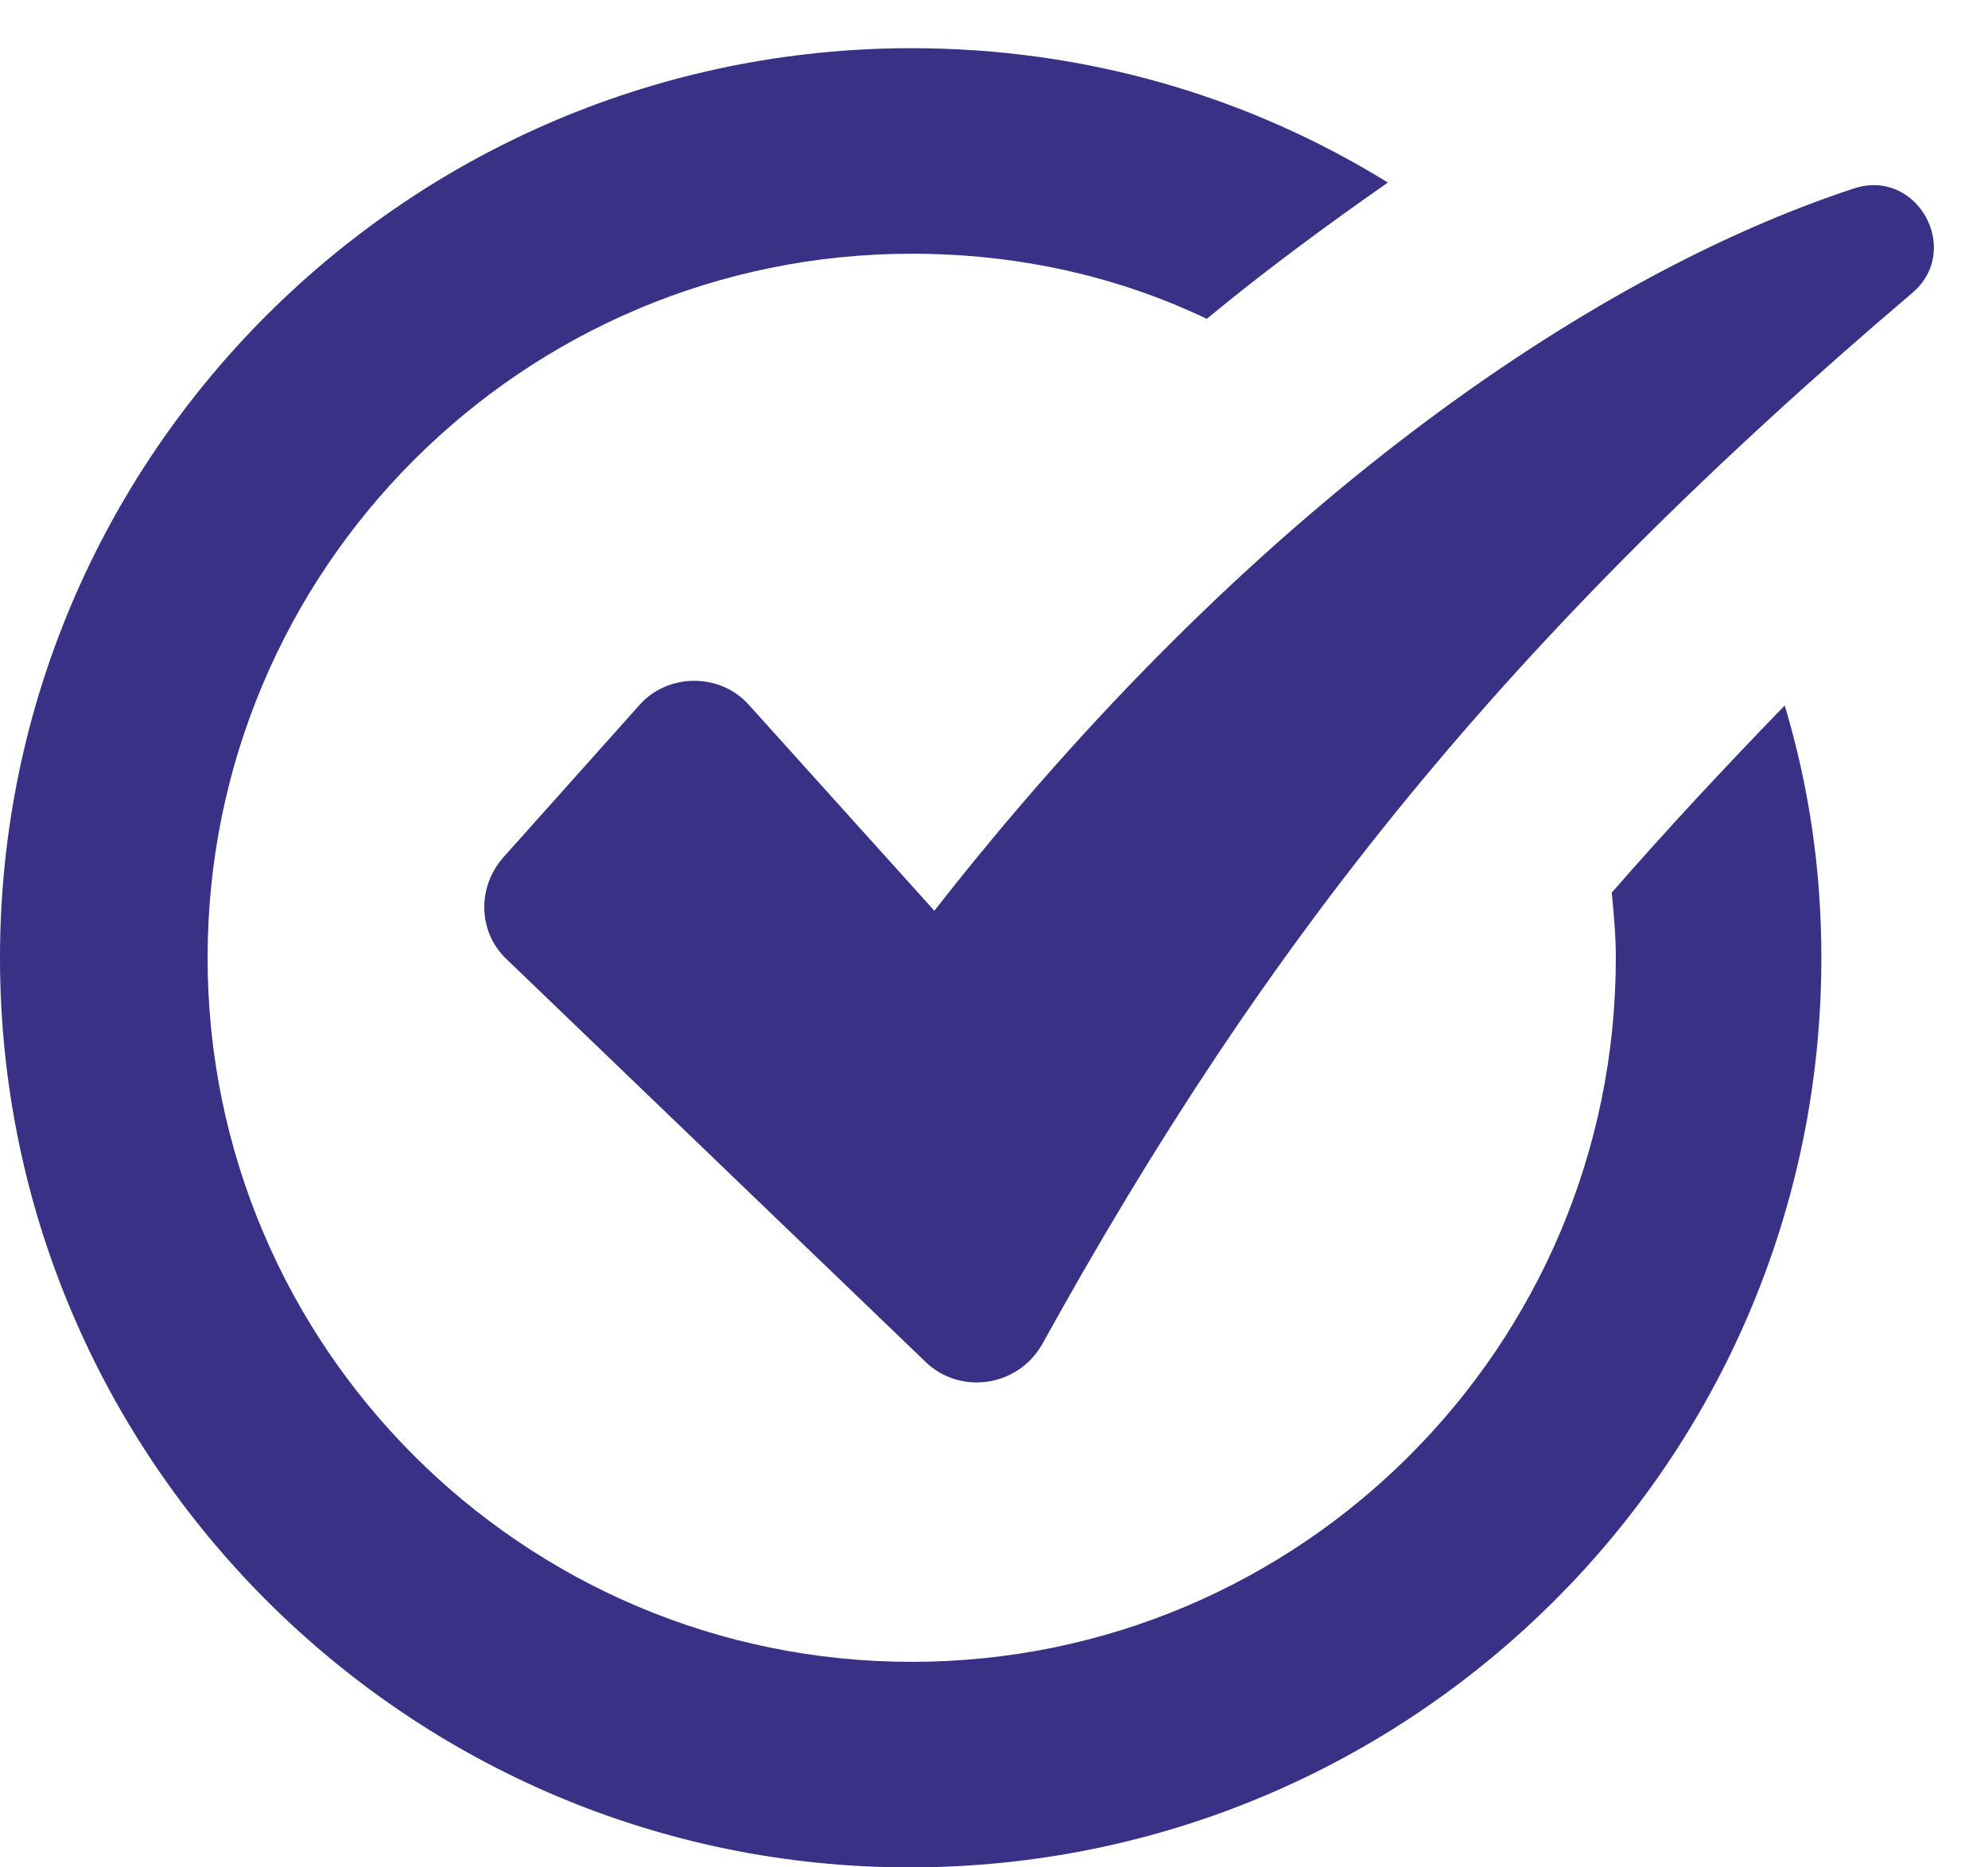
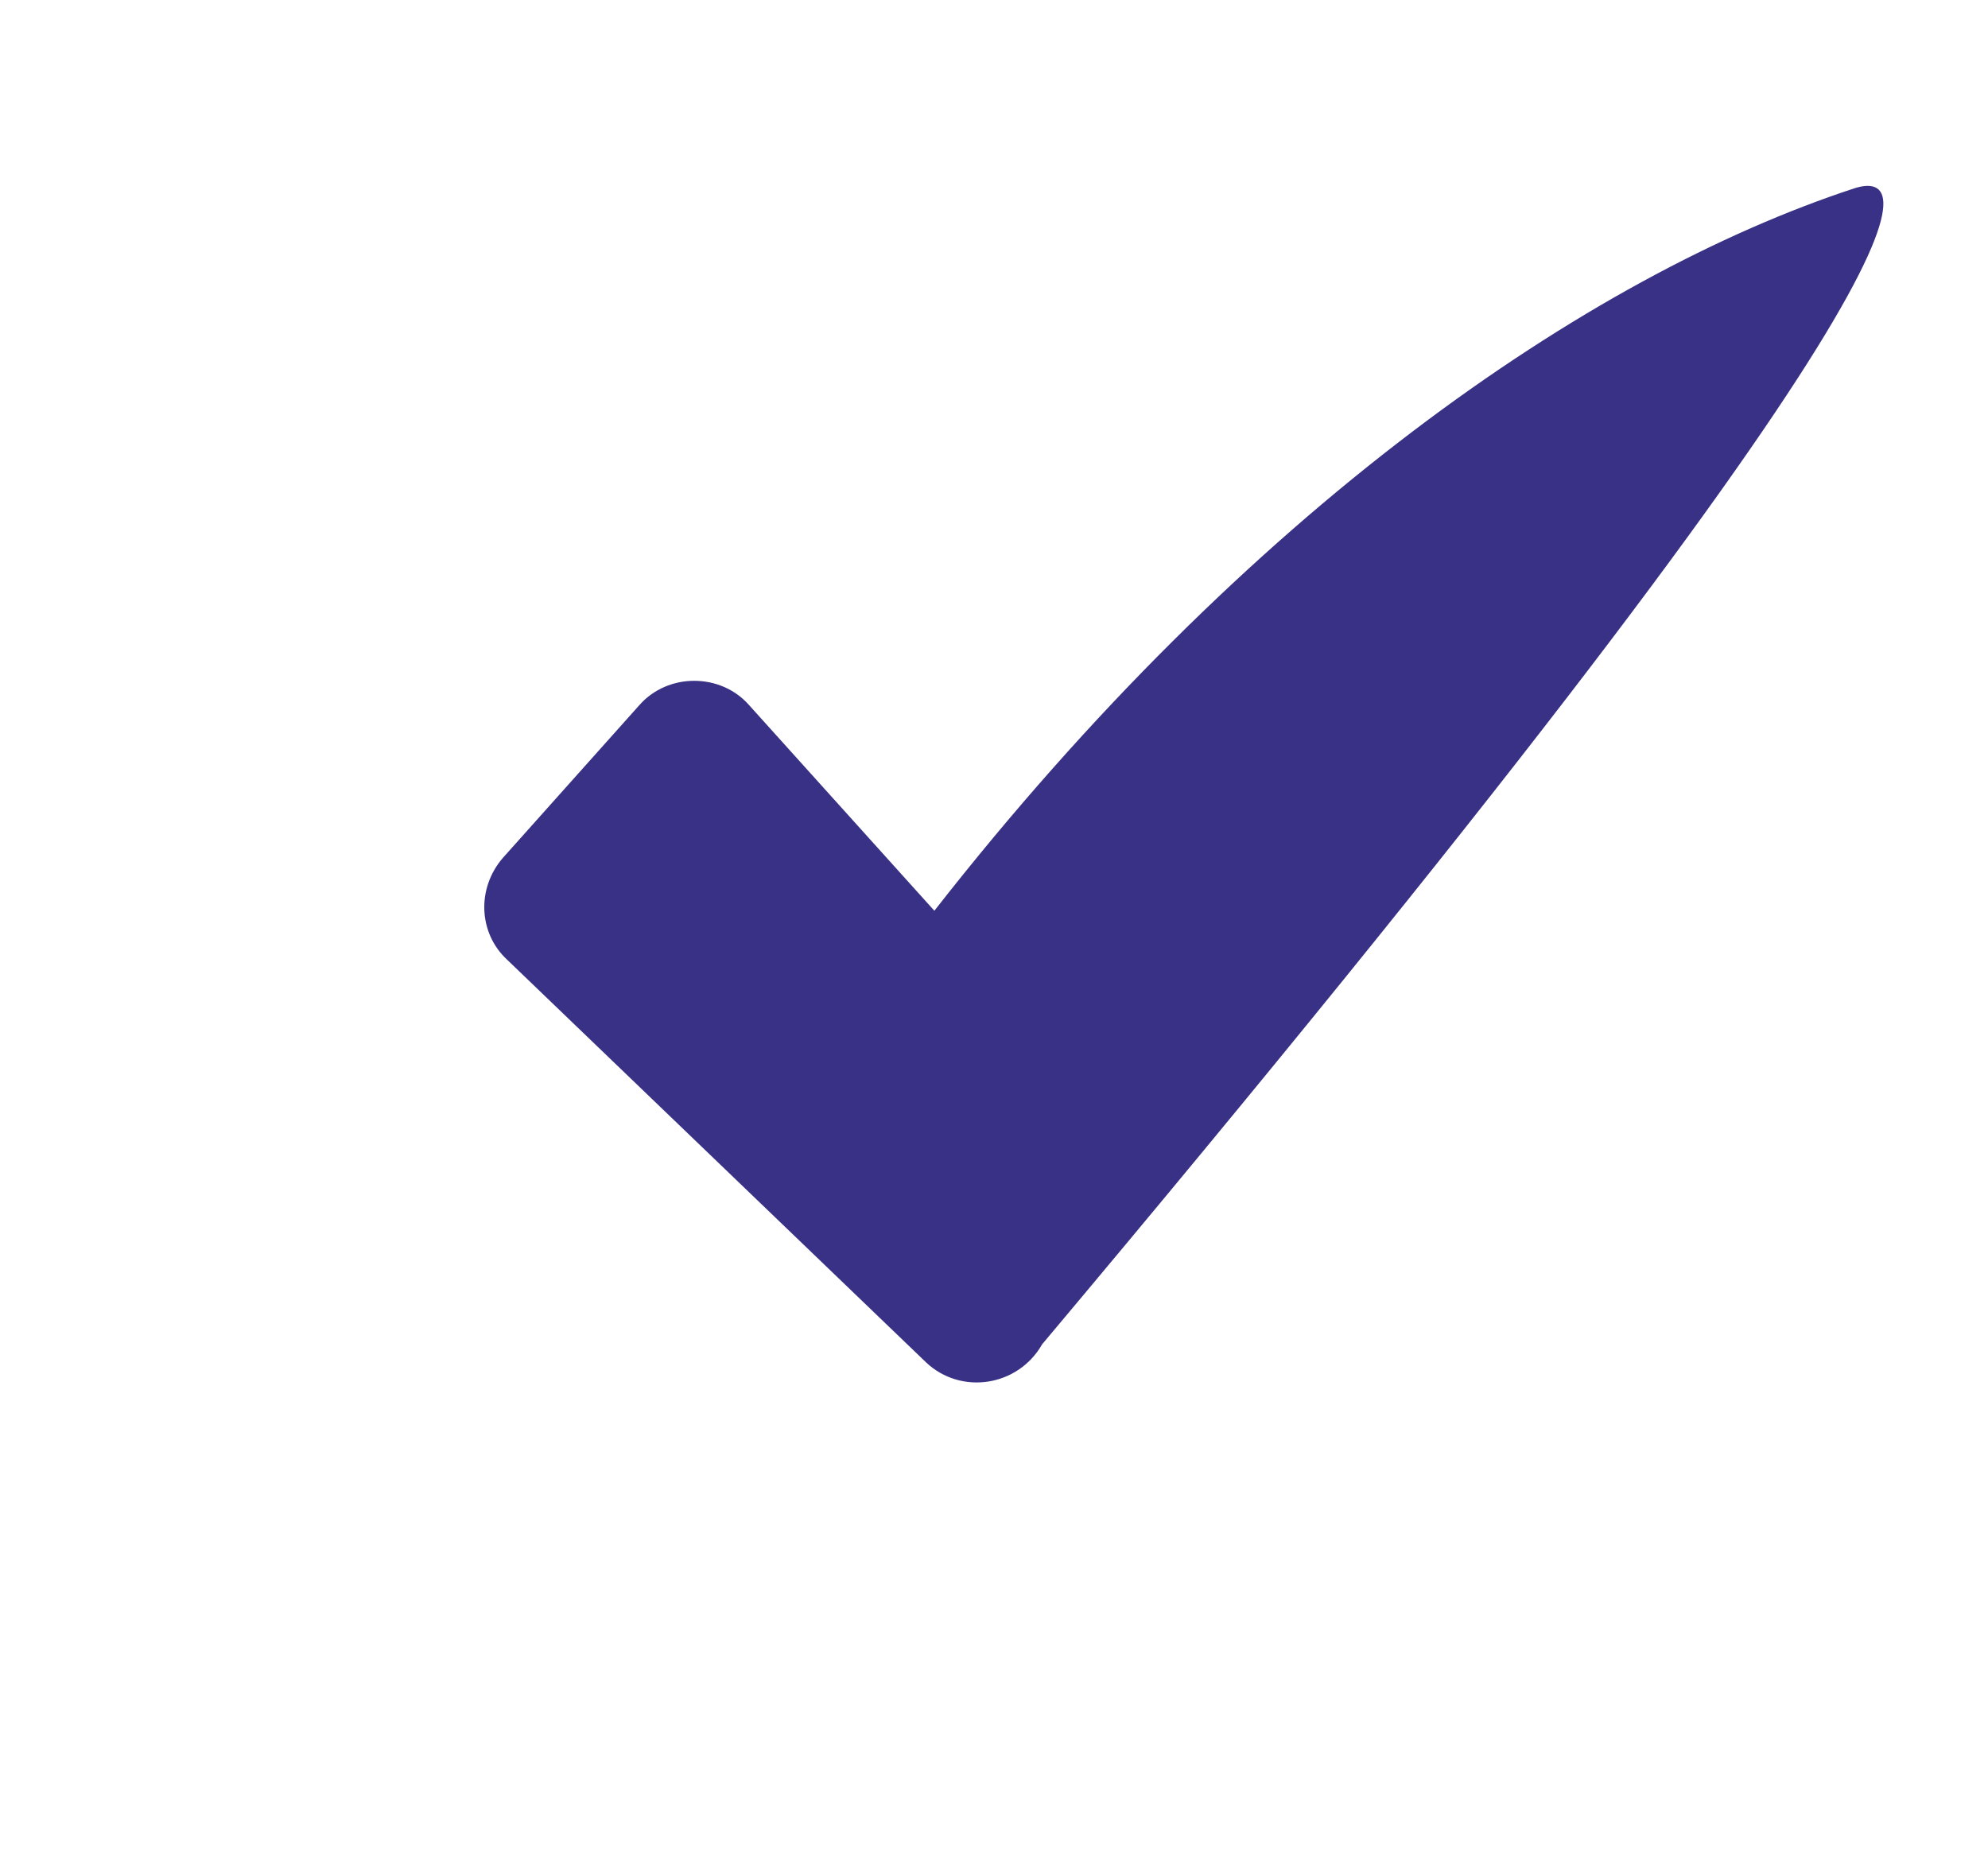
<svg xmlns="http://www.w3.org/2000/svg" width="33" height="31" viewBox="0 0 33 31" fill="none">
-   <path d="M26.754 14.819C26.788 15.157 26.822 15.528 26.822 15.9C26.822 22.352 21.586 27.588 15.134 27.588C8.682 27.588 3.446 22.352 3.446 15.9C3.446 9.448 8.682 4.212 15.134 4.212C16.89 4.212 18.546 4.583 20.032 5.293C21.012 4.482 22.025 3.739 23.038 3.03C20.741 1.611 18.039 0.8 15.134 0.8C6.79 0.8 0 7.556 0 15.9C0 24.244 6.79 31 15.1 31C23.444 31 30.234 24.244 30.234 15.9C30.234 14.447 30.031 13.062 29.626 11.711C28.612 12.758 27.666 13.772 26.754 14.819Z" fill="#393185" />
-   <path d="M30.779 3.127C26.354 4.58 20.712 8.465 15.51 15.119L12.436 11.707C11.963 11.167 11.085 11.167 10.612 11.707L8.348 14.241C7.909 14.748 7.943 15.491 8.416 15.93L15.375 22.619C15.949 23.159 16.895 23.024 17.3 22.315C21.016 15.592 25.002 10.593 31.758 4.85C32.569 4.141 31.826 2.789 30.779 3.127Z" fill="#393185" />
+   <path d="M30.779 3.127C26.354 4.58 20.712 8.465 15.51 15.119L12.436 11.707C11.963 11.167 11.085 11.167 10.612 11.707L8.348 14.241C7.909 14.748 7.943 15.491 8.416 15.93L15.375 22.619C15.949 23.159 16.895 23.024 17.3 22.315C32.569 4.141 31.826 2.789 30.779 3.127Z" fill="#393185" />
</svg>